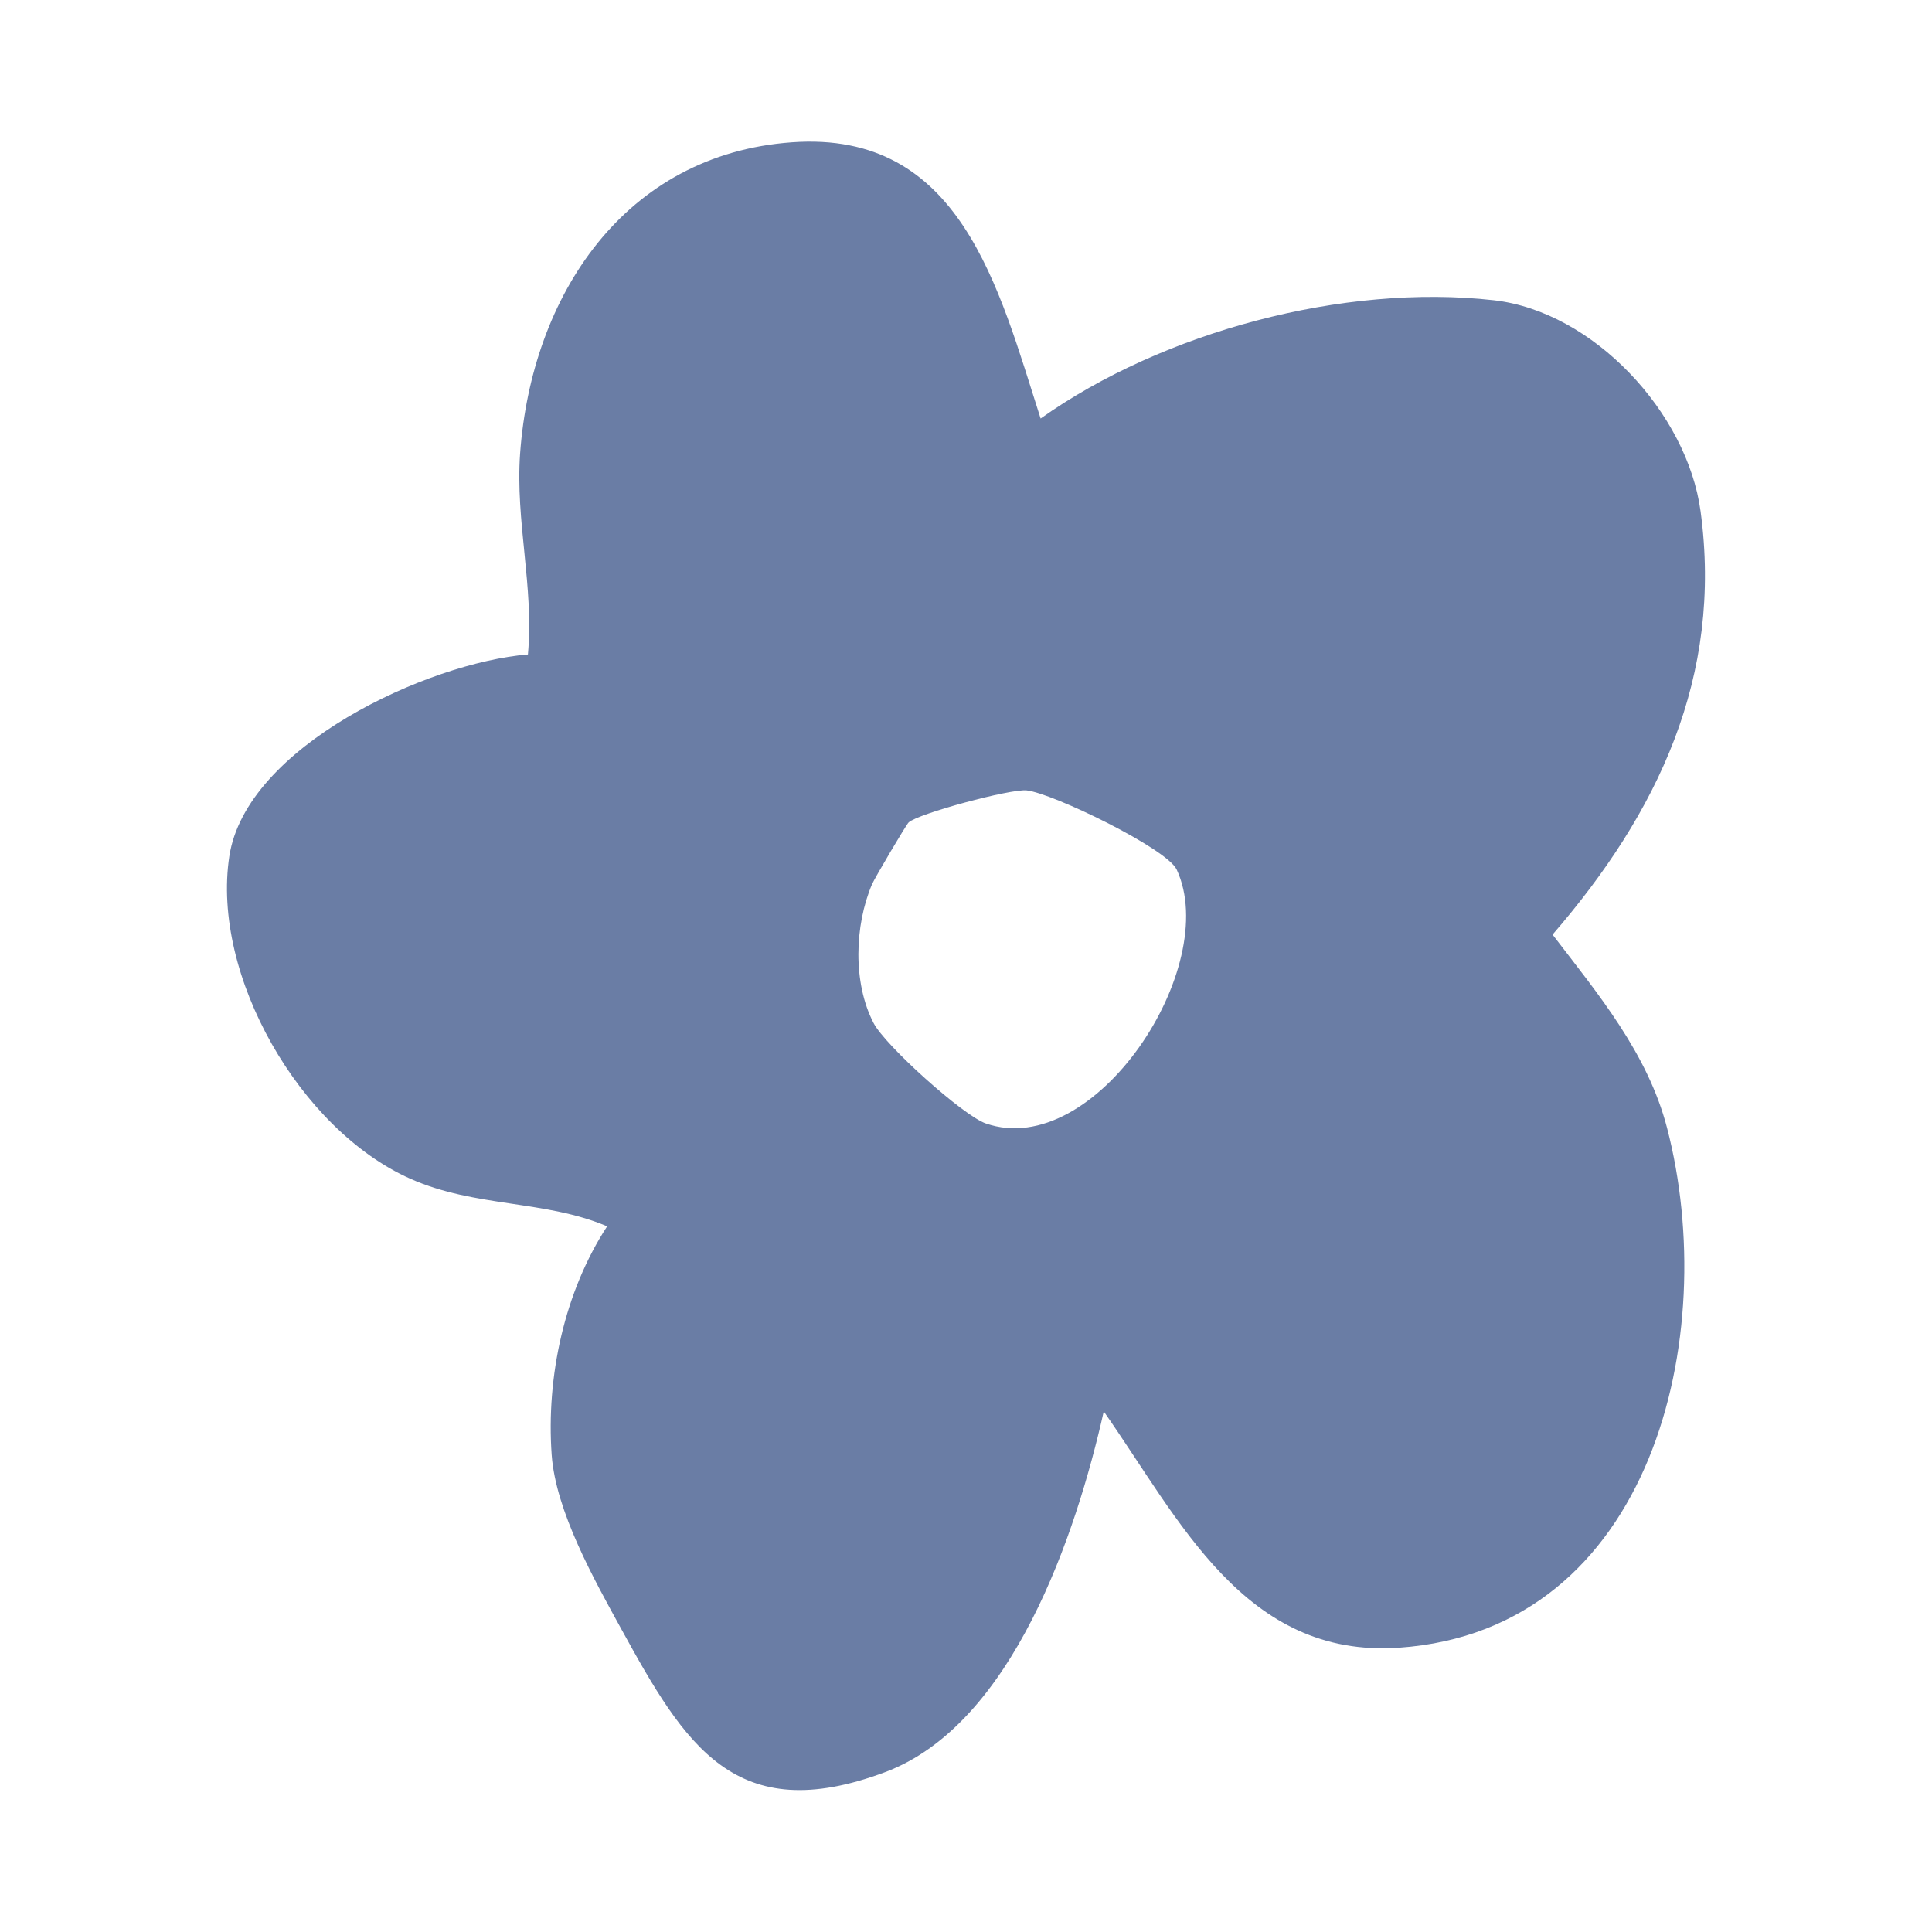
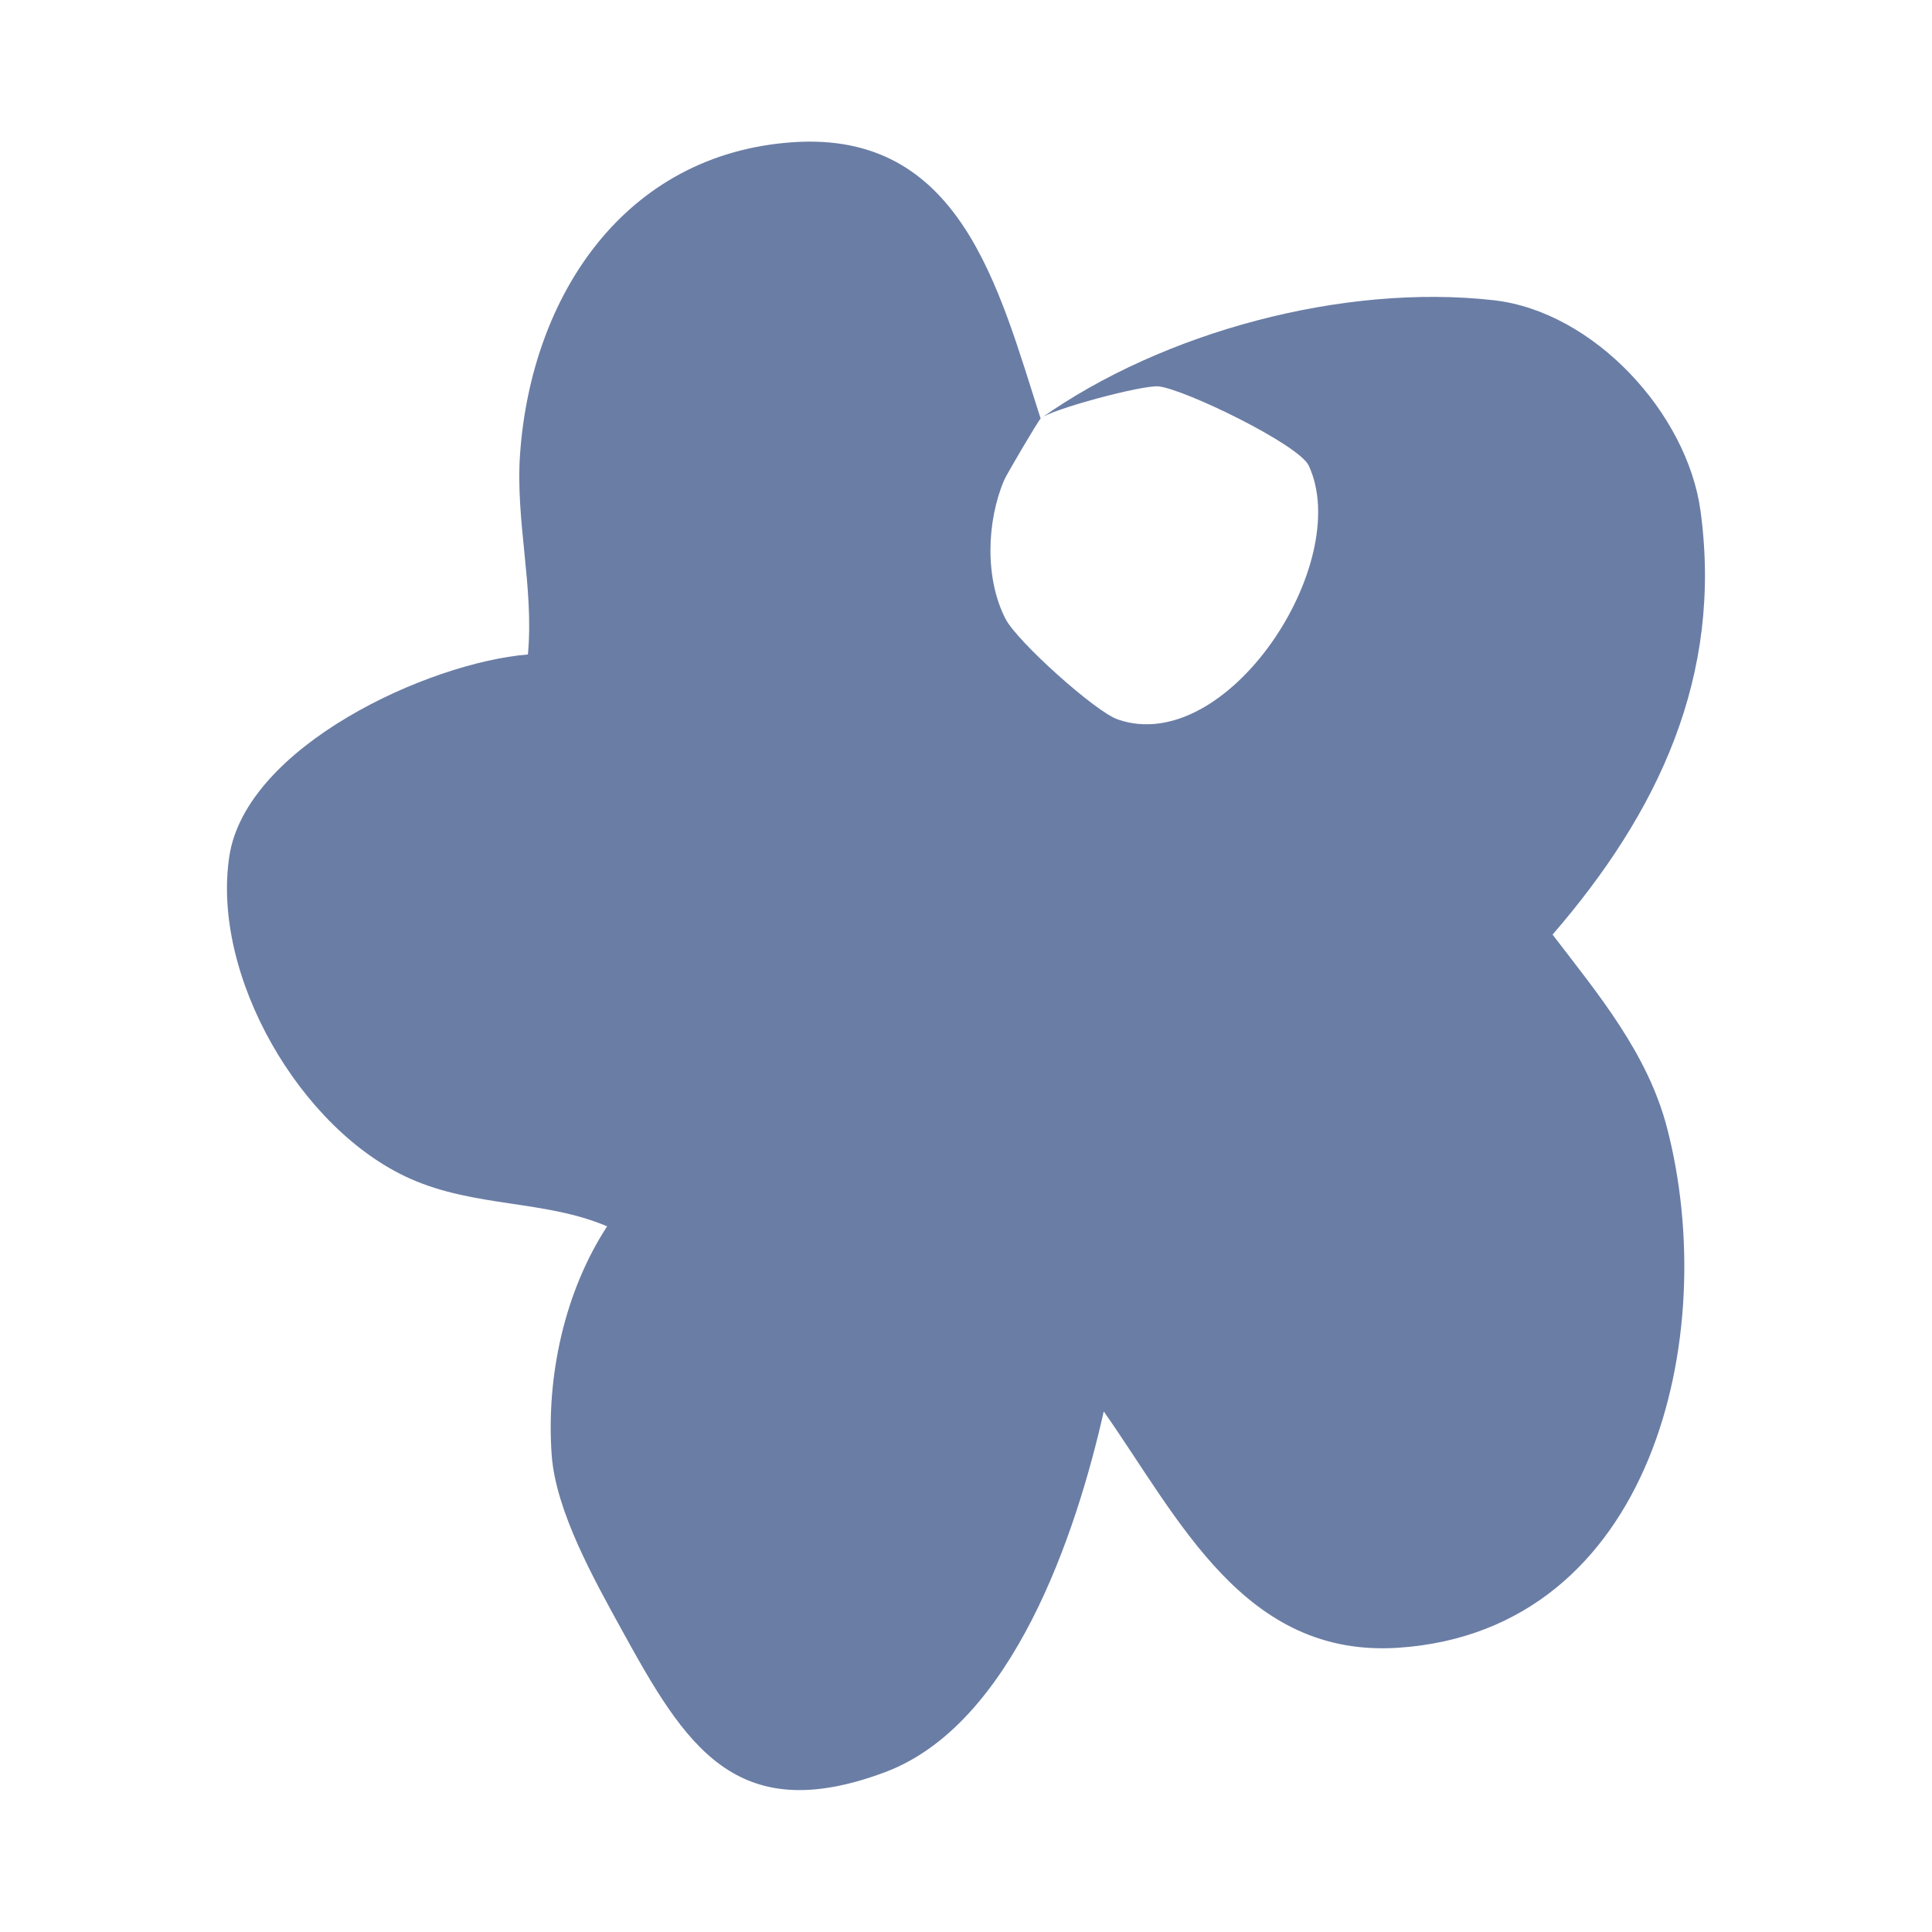
<svg xmlns="http://www.w3.org/2000/svg" id="Layer_1" viewBox="0 0 200 200">
  <defs>
    <style>.cls-1{fill:#6a7da5;}</style>
  </defs>
-   <path class="cls-1" d="M107.73,43.32c12.67-8.98,31.37-13.99,46.9-12.24,10.34,1.17,20.03,11.67,21.41,21.83,2.32,17.13-4.42,31.24-15.32,43.84,4.74,6.19,9.84,12.28,11.85,20,5.59,21.44-1.44,51.99-27.74,53.82-16.02,1.11-22.75-13.32-30.57-24.46-2.84,12.62-9.43,32.4-22.63,37.34-15.53,5.82-20.73-2.83-27.29-14.77-2.83-5.15-6.81-12.24-7.23-18.06-.58-8.1,1.31-16.88,5.74-23.67-6.42-2.74-13.66-1.94-20.38-4.93-11.39-5.06-20.61-21.04-18.73-33.38,1.73-11.36,20.54-20.04,30.91-20.89.64-6.98-1.31-13.82-.81-20.8,1.18-16.35,10.81-30.98,28.14-32.22,17.46-1.26,21.39,15.04,25.74,28.58ZM94.06,85.14c-.27.26-3.53,5.79-3.79,6.4-1.81,4.28-2,10.19.16,14.36,1.21,2.34,9.29,9.6,11.62,10.4,11.3,3.91,24.45-16.21,19.76-26.28-1.02-2.18-12.81-7.9-15.53-8.2-1.65-.18-11.24,2.4-12.22,3.32Z" />
+   <path class="cls-1" d="M107.73,43.32c12.67-8.98,31.37-13.99,46.9-12.24,10.34,1.17,20.03,11.67,21.41,21.83,2.32,17.13-4.42,31.24-15.32,43.84,4.74,6.19,9.84,12.28,11.85,20,5.59,21.44-1.44,51.99-27.74,53.82-16.02,1.11-22.75-13.32-30.57-24.46-2.84,12.62-9.43,32.4-22.63,37.34-15.53,5.82-20.73-2.83-27.29-14.77-2.83-5.15-6.81-12.24-7.23-18.06-.58-8.1,1.31-16.88,5.74-23.67-6.42-2.74-13.66-1.94-20.38-4.93-11.39-5.06-20.61-21.04-18.73-33.38,1.73-11.36,20.54-20.04,30.91-20.89.64-6.98-1.31-13.82-.81-20.8,1.18-16.35,10.81-30.98,28.14-32.22,17.46-1.26,21.39,15.04,25.74,28.58Zc-.27.26-3.53,5.79-3.79,6.4-1.81,4.28-2,10.19.16,14.36,1.21,2.34,9.29,9.6,11.62,10.4,11.3,3.91,24.45-16.21,19.76-26.28-1.02-2.18-12.81-7.9-15.53-8.2-1.65-.18-11.24,2.4-12.22,3.32Z" />
</svg>